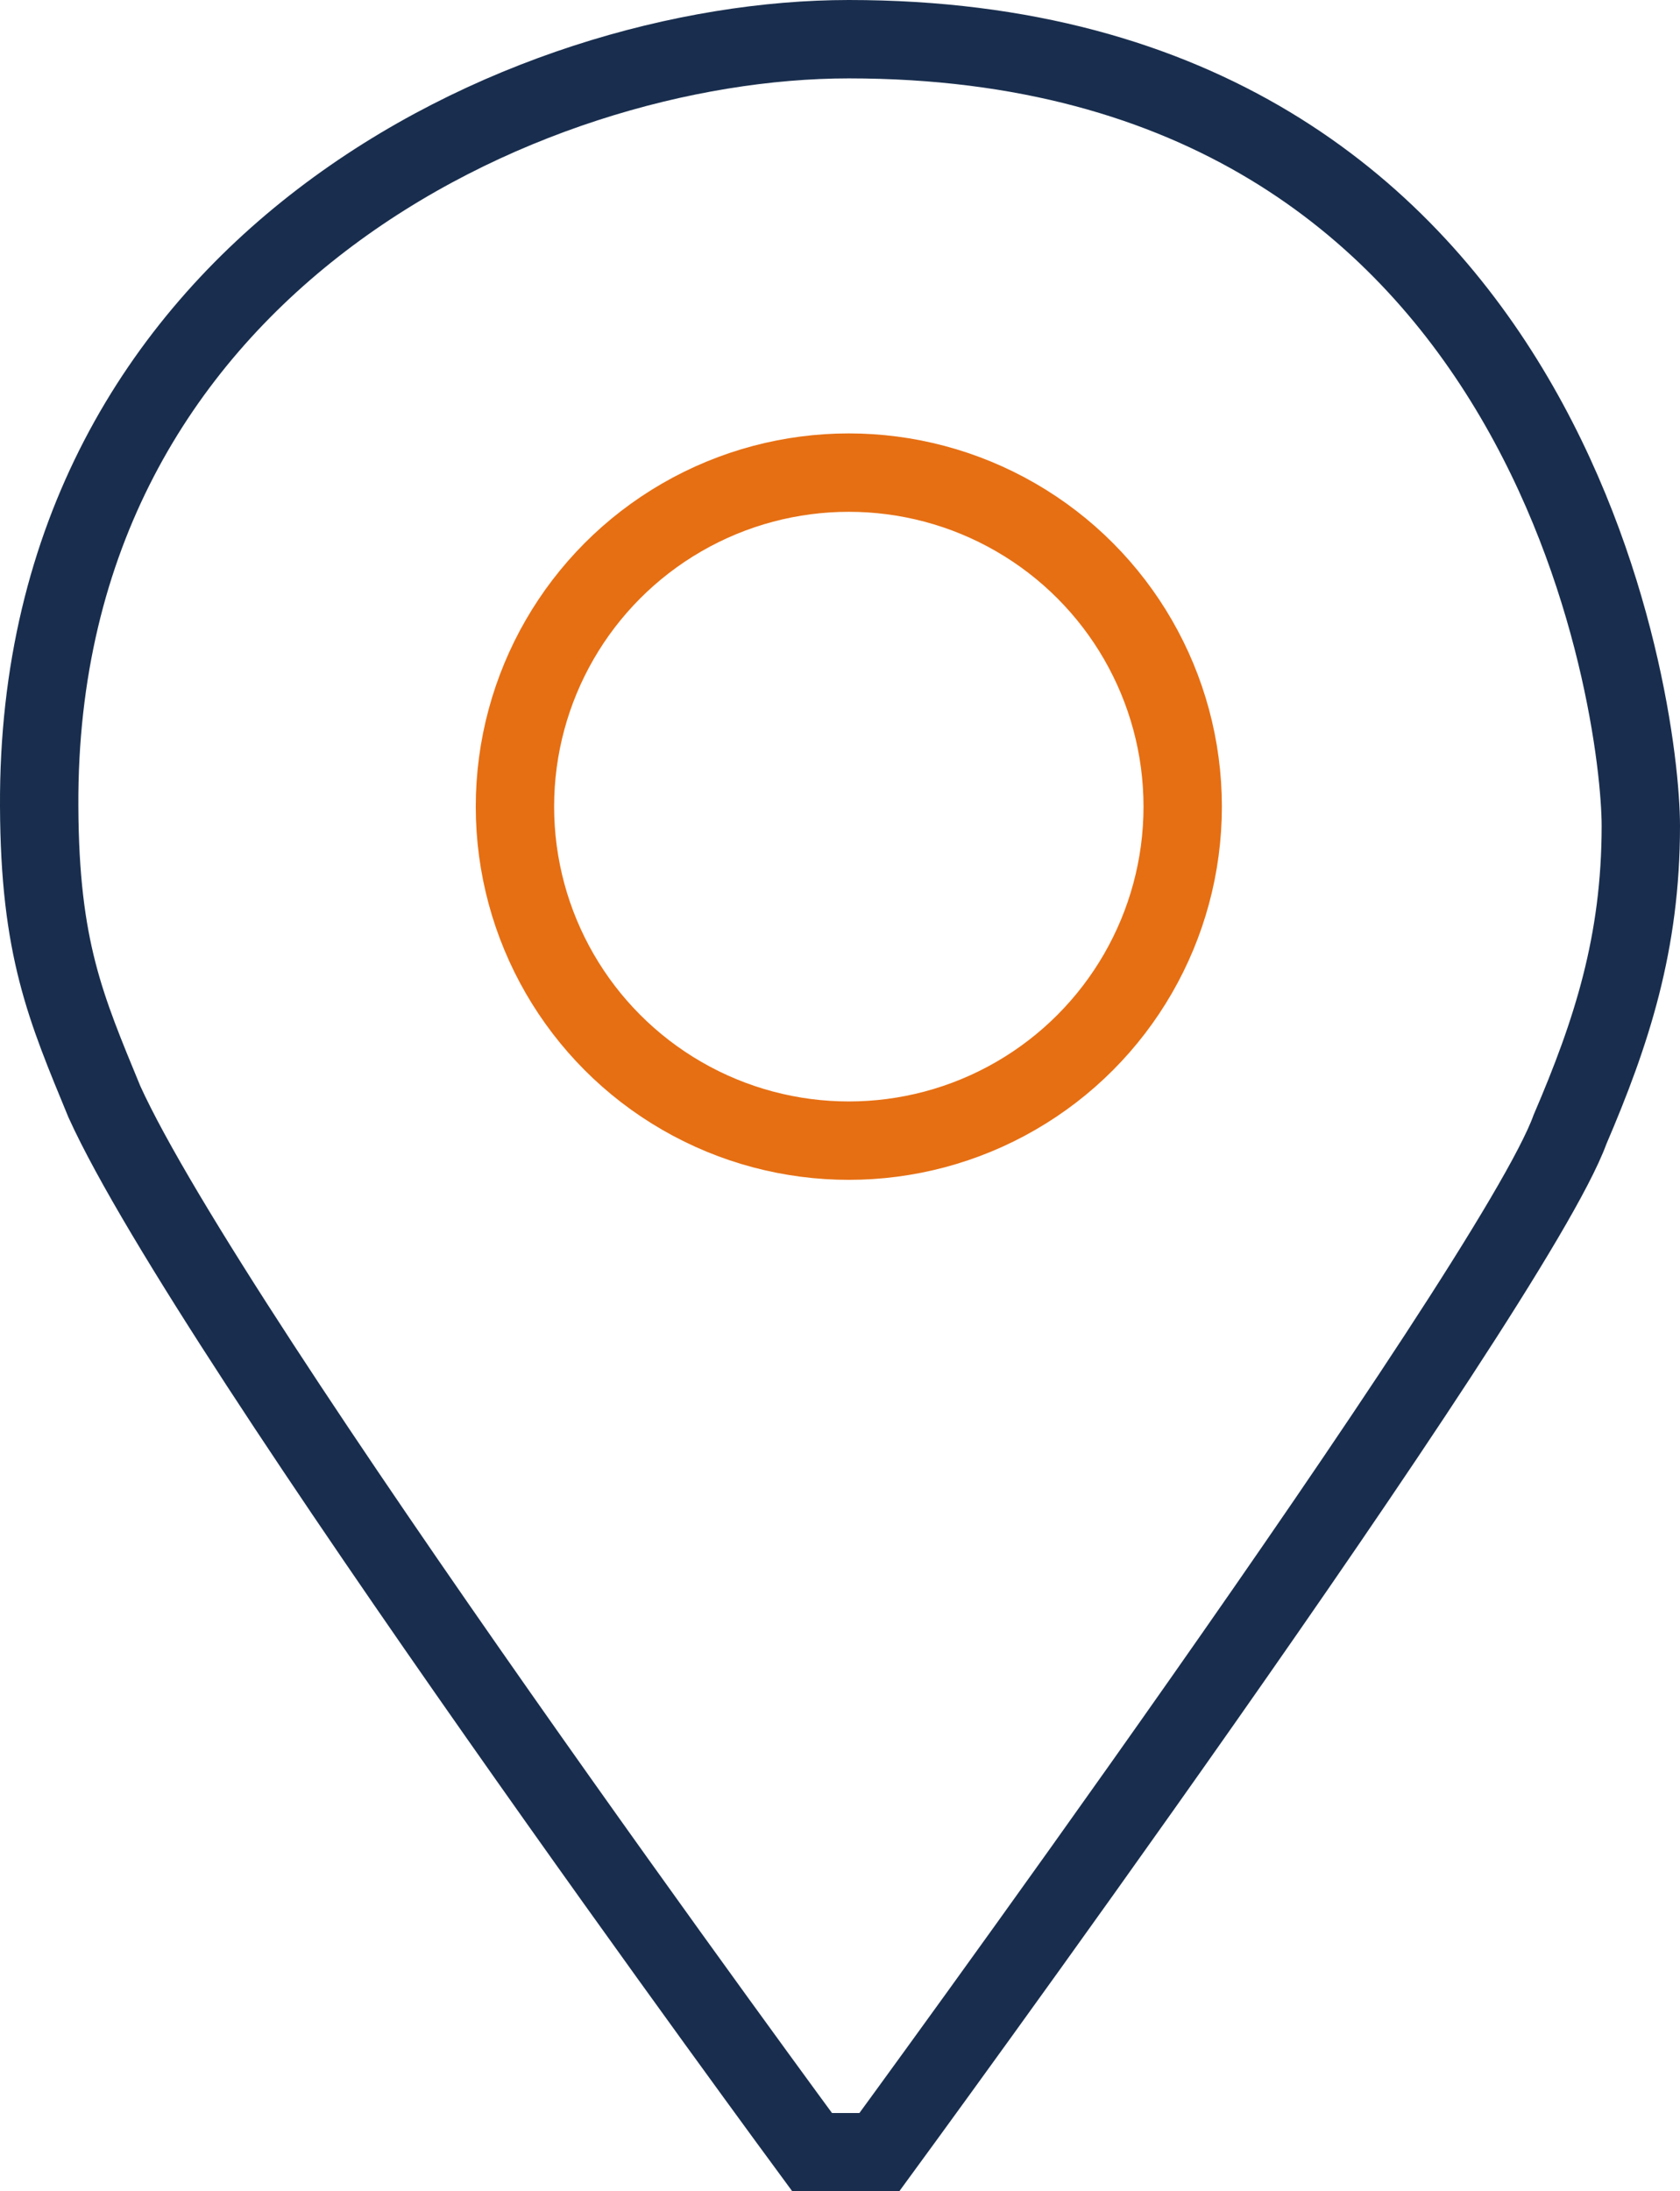
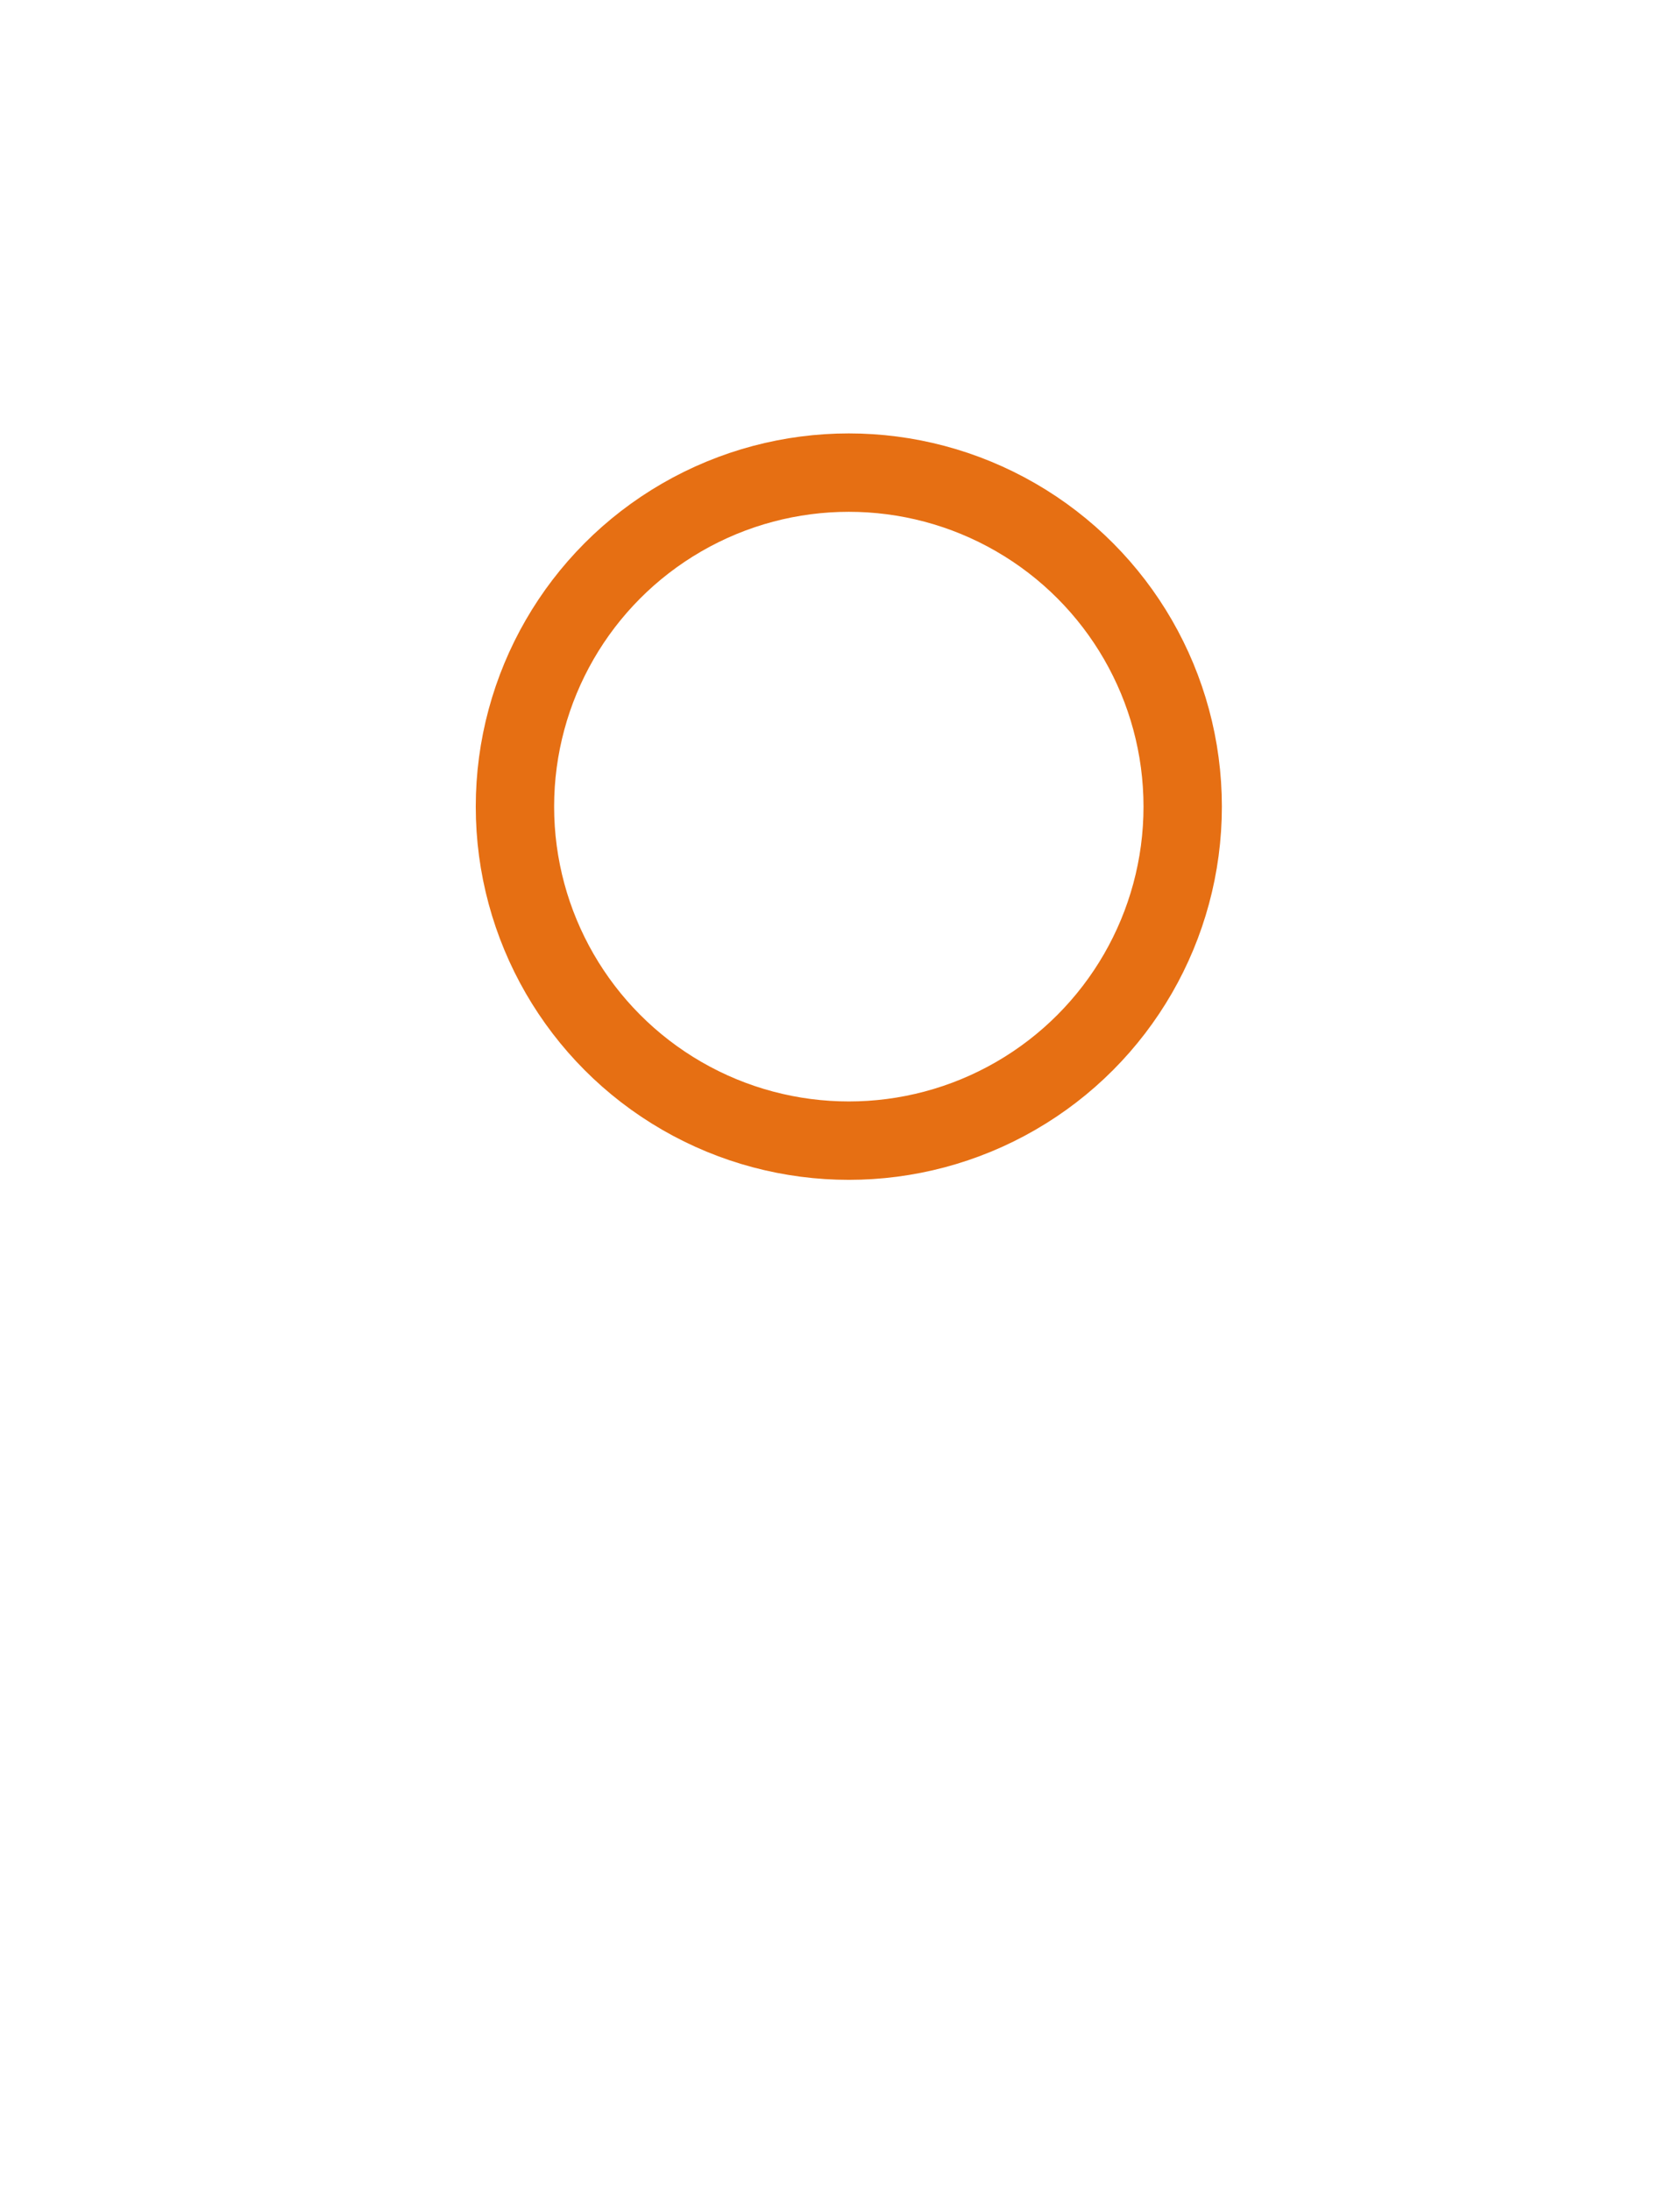
<svg xmlns="http://www.w3.org/2000/svg" id="Ebene_2" viewBox="0 0 60.03 78.26">
  <defs>
    <style>.cls-1{stroke:#192e4e;}.cls-1,.cls-2{fill:none;stroke-miterlimit:10;stroke-width:2.8px;}.cls-2{stroke:#e66f13;}</style>
  </defs>
  <g id="Ebene_1-2">
    <g id="standort">
-       <path class="cls-1" d="M58.63,29.5c0,4.18-1.04,7.37-2.53,10.84-2.04,5.63-24.68,36.53-24.68,36.53h-2.4S7.53,47.72,3.73,39.35c-1.38-3.35-2.31-5.46-2.33-10.55C1.3,9.49,18.78,1.4,30.33,1.4c25.17,0,28.3,23.91,28.3,28.1Z" />
      <circle class="cls-2" cx="30.33" cy="28.81" r="11.93" />
    </g>
  </g>
</svg>